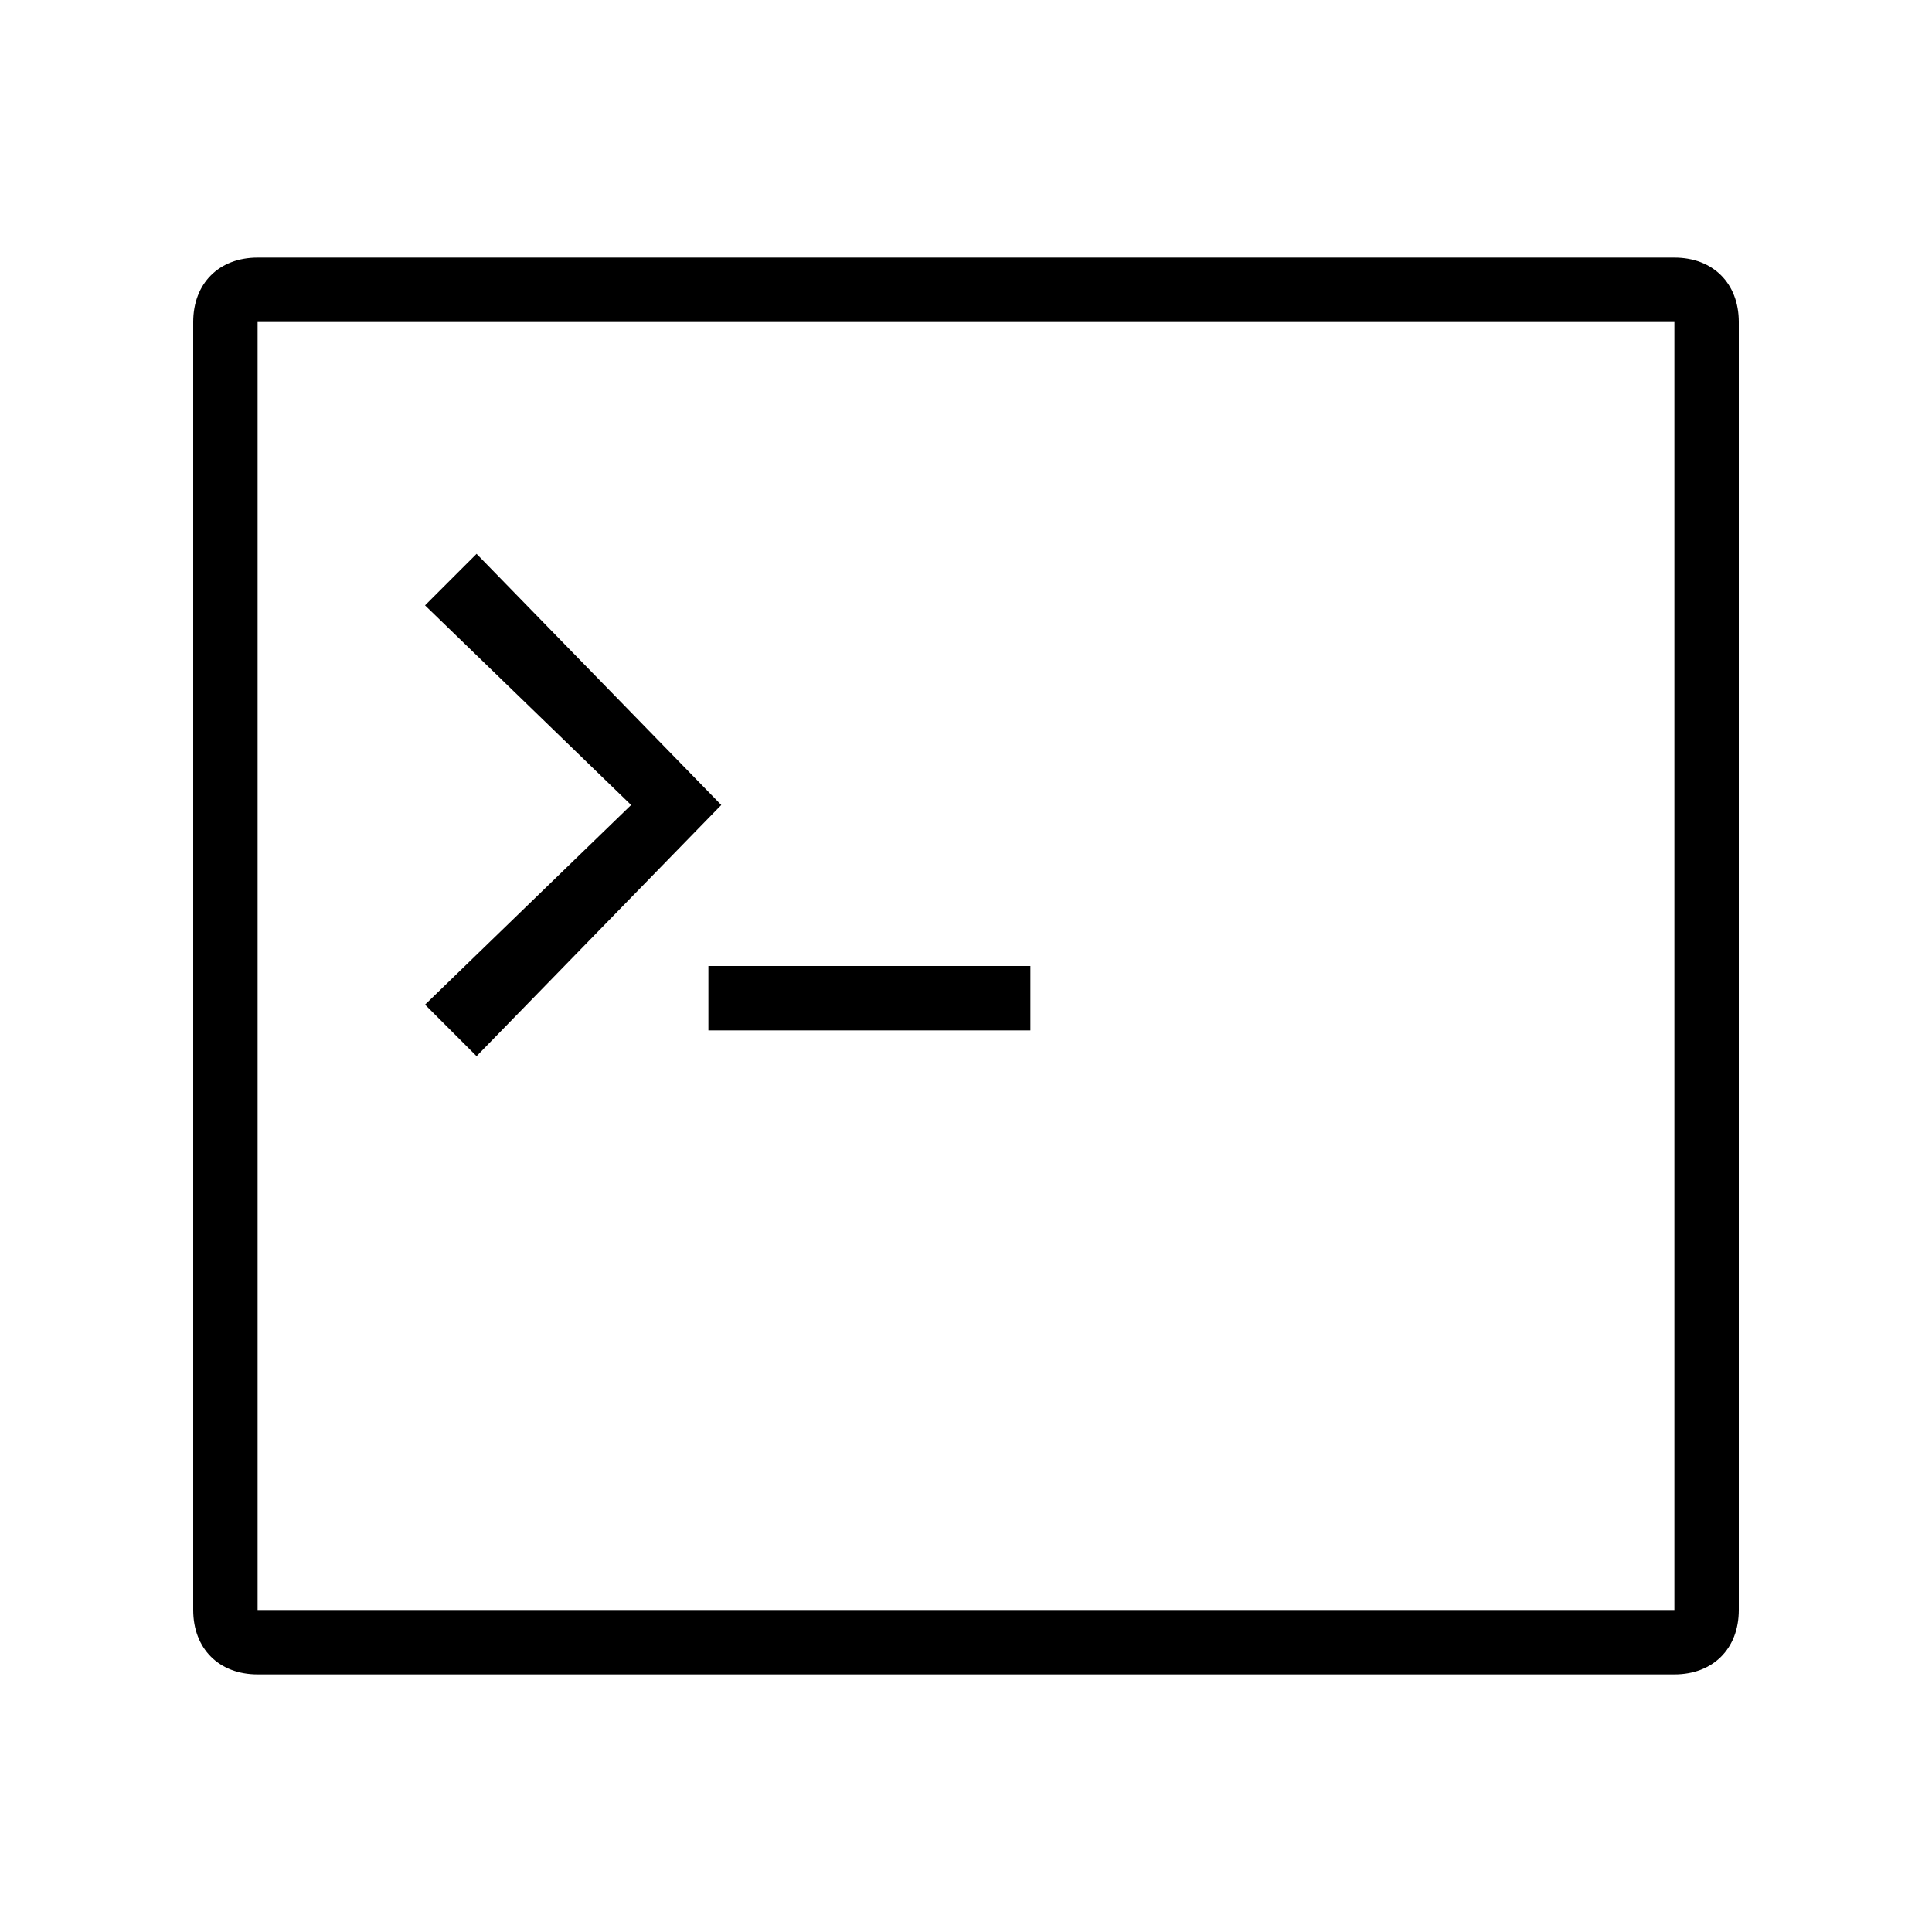
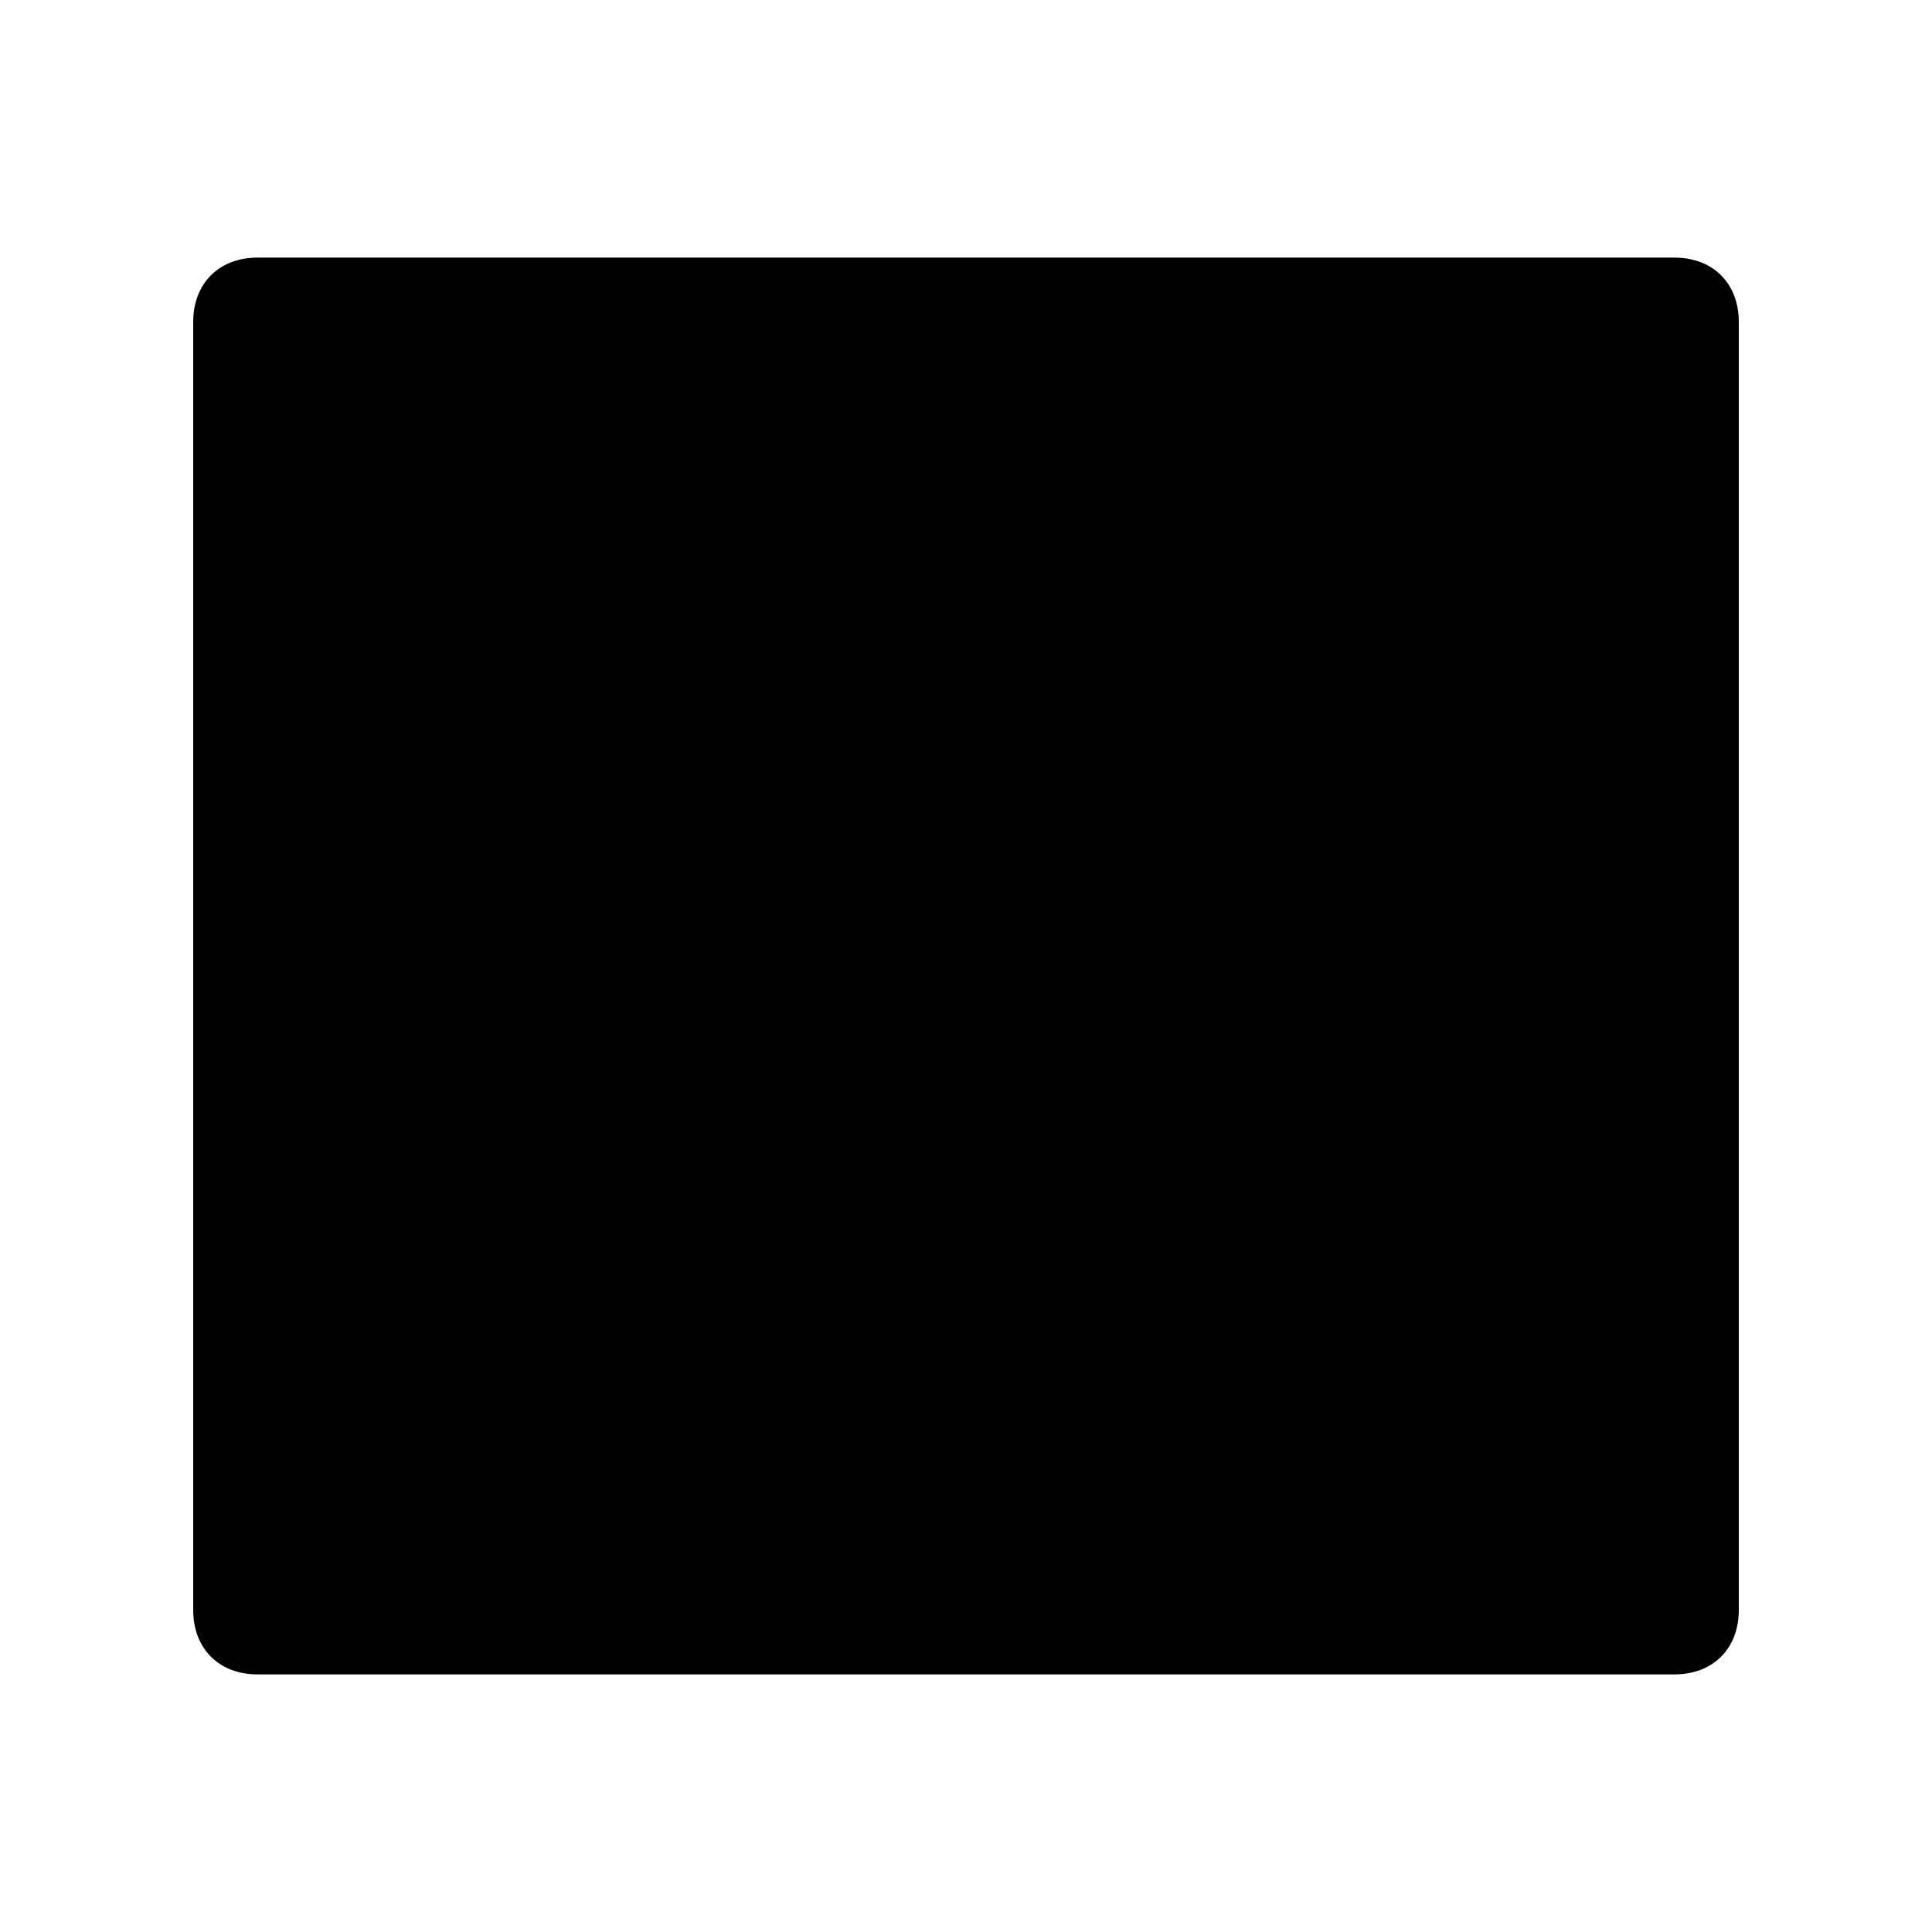
<svg xmlns="http://www.w3.org/2000/svg" class="cs-custom-icon" version="1.1" x="0px" y="0px" viewBox="-290 382 30 30" enable-background="new -290 382 30 30" xml:space="preserve">
  <g>
    <g>
      <polygon points="-282.6,398.4 -283.4,397.6 -280.2,394.5 -283.4,391.4 -282.6,390.6 -278.8,394.5" />
    </g>
    <g>
-       <path d="M-264,408h-22c-0.6,0-1-0.4-1-1v-20c0-0.6,0.4-1,1-1h22c0.6,0,1,0.4,1,1v20C-263,407.6-263.4,408-264,408zM-264,407v0.5V407z M-286,387v20h22v-20H-286z" />
+       <path d="M-264,408h-22c-0.6,0-1-0.4-1-1v-20c0-0.6,0.4-1,1-1h22c0.6,0,1,0.4,1,1v20C-263,407.6-263.4,408-264,408zM-264,407v0.5V407z M-286,387v20h22H-286z" />
    </g>
    <g>
-       <rect x="-279" y="397" width="5" height="1" />
-     </g>
+       </g>
  </g>
</svg>